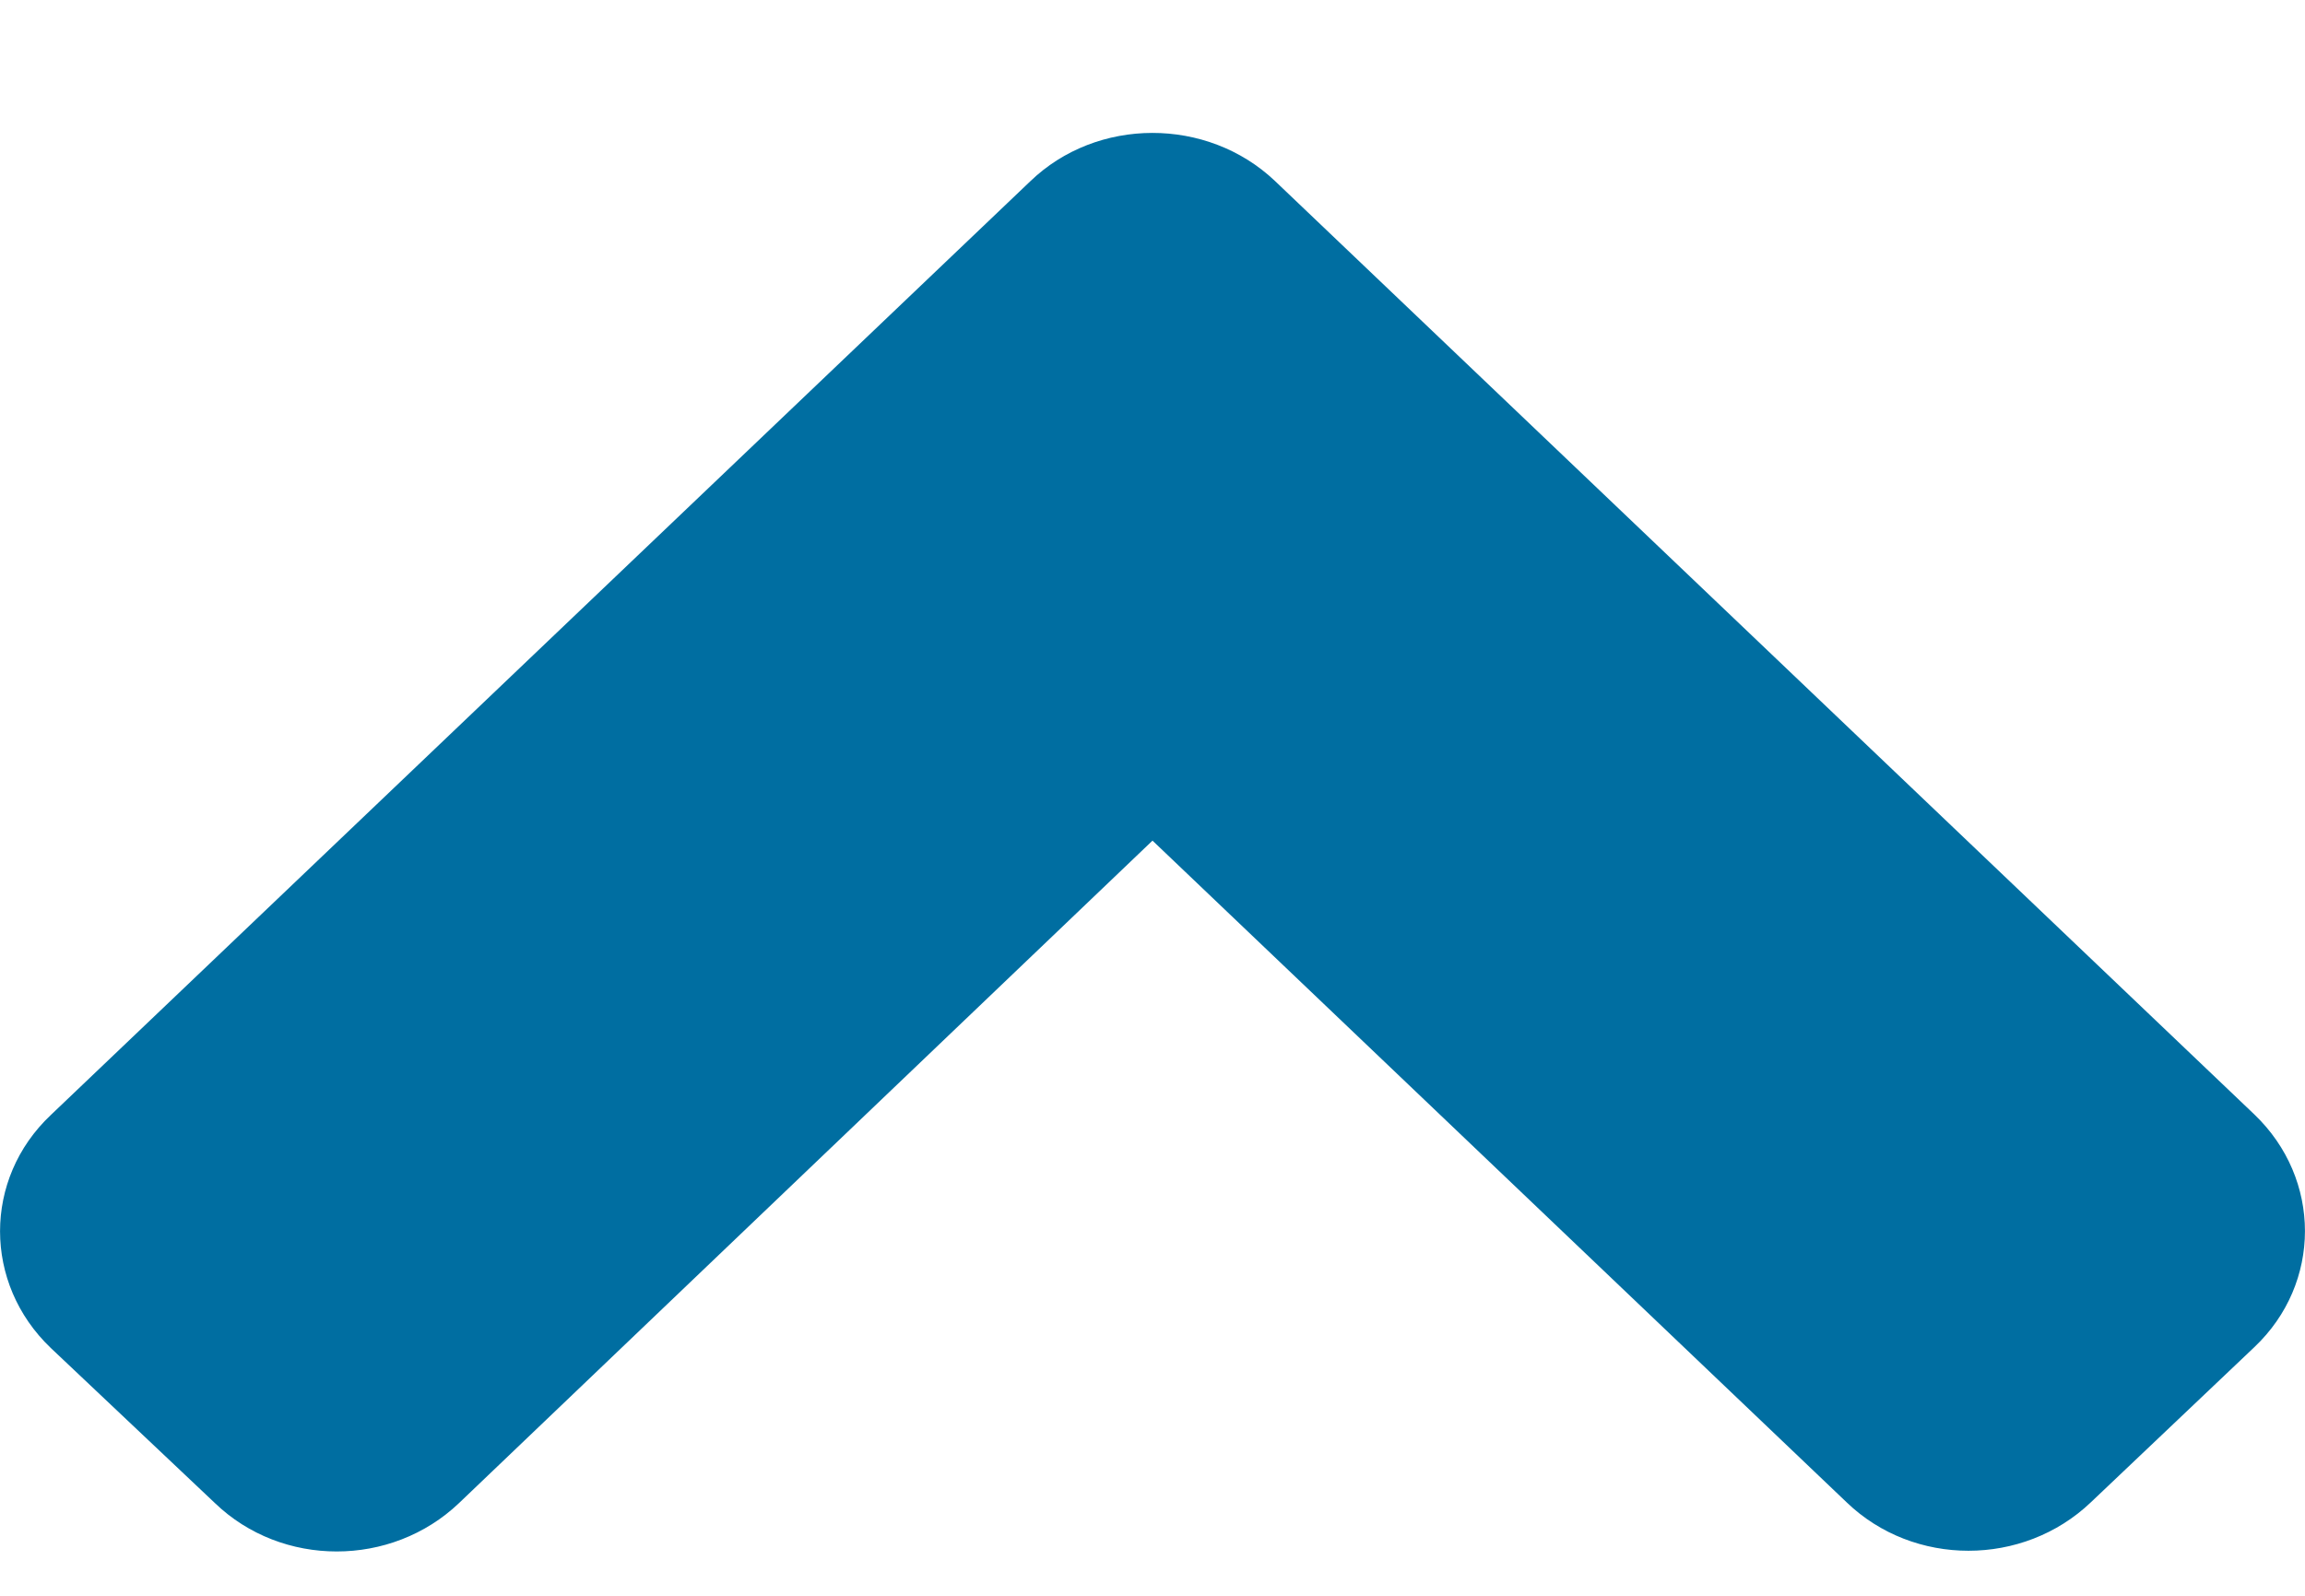
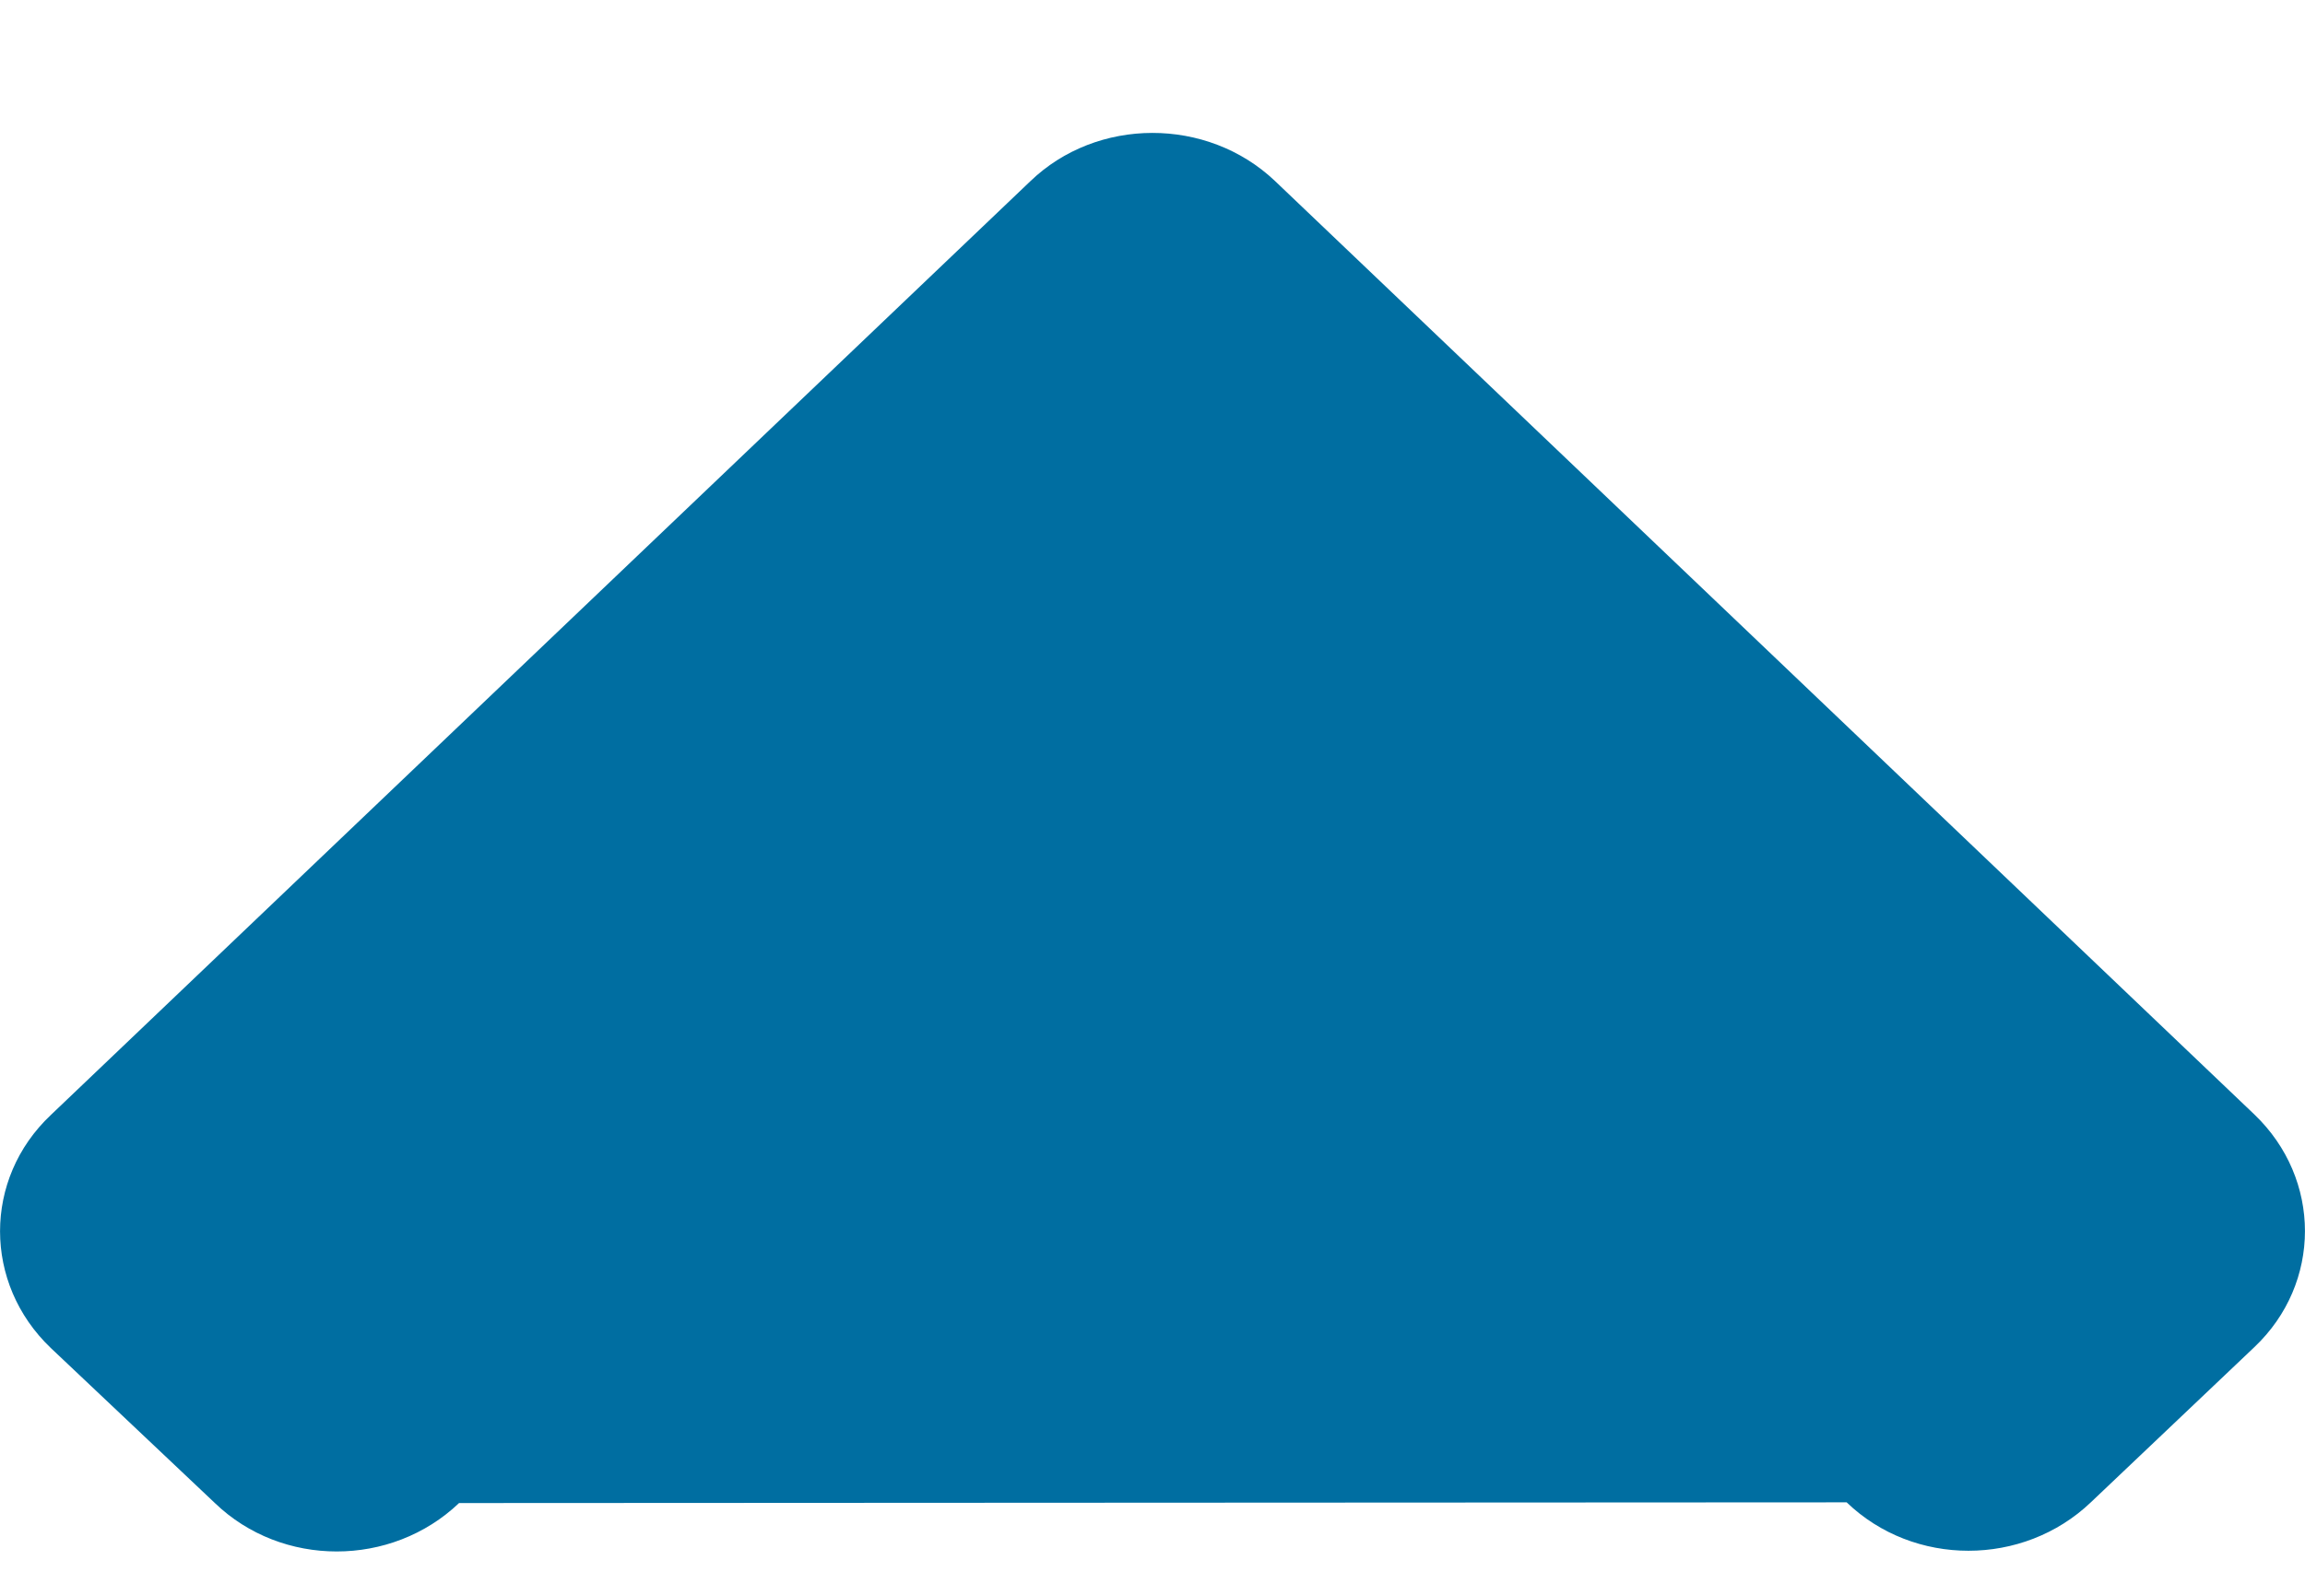
<svg xmlns="http://www.w3.org/2000/svg" viewBox="0 0 13 9" fill="none">
-   <path d="M7.19 1.02L12.714 6.285C13.095 6.649 13.095 7.238 12.714 7.598L11.792 8.473C11.41 8.837 10.793 8.837 10.415 8.473L6.5 4.741L2.589 8.477C2.207 8.841 1.59 8.841 1.212 8.477L0.286 7.602C-0.095 7.238 -0.095 6.649 0.286 6.289L5.81 1.023C6.187 0.659 6.809 0.659 7.19 1.02Z" fill="#006EA1" />
+   <path d="M7.19 1.02L12.714 6.285C13.095 6.649 13.095 7.238 12.714 7.598L11.792 8.473C11.41 8.837 10.793 8.837 10.415 8.473L2.589 8.477C2.207 8.841 1.59 8.841 1.212 8.477L0.286 7.602C-0.095 7.238 -0.095 6.649 0.286 6.289L5.81 1.023C6.187 0.659 6.809 0.659 7.19 1.02Z" fill="#006EA1" />
</svg>